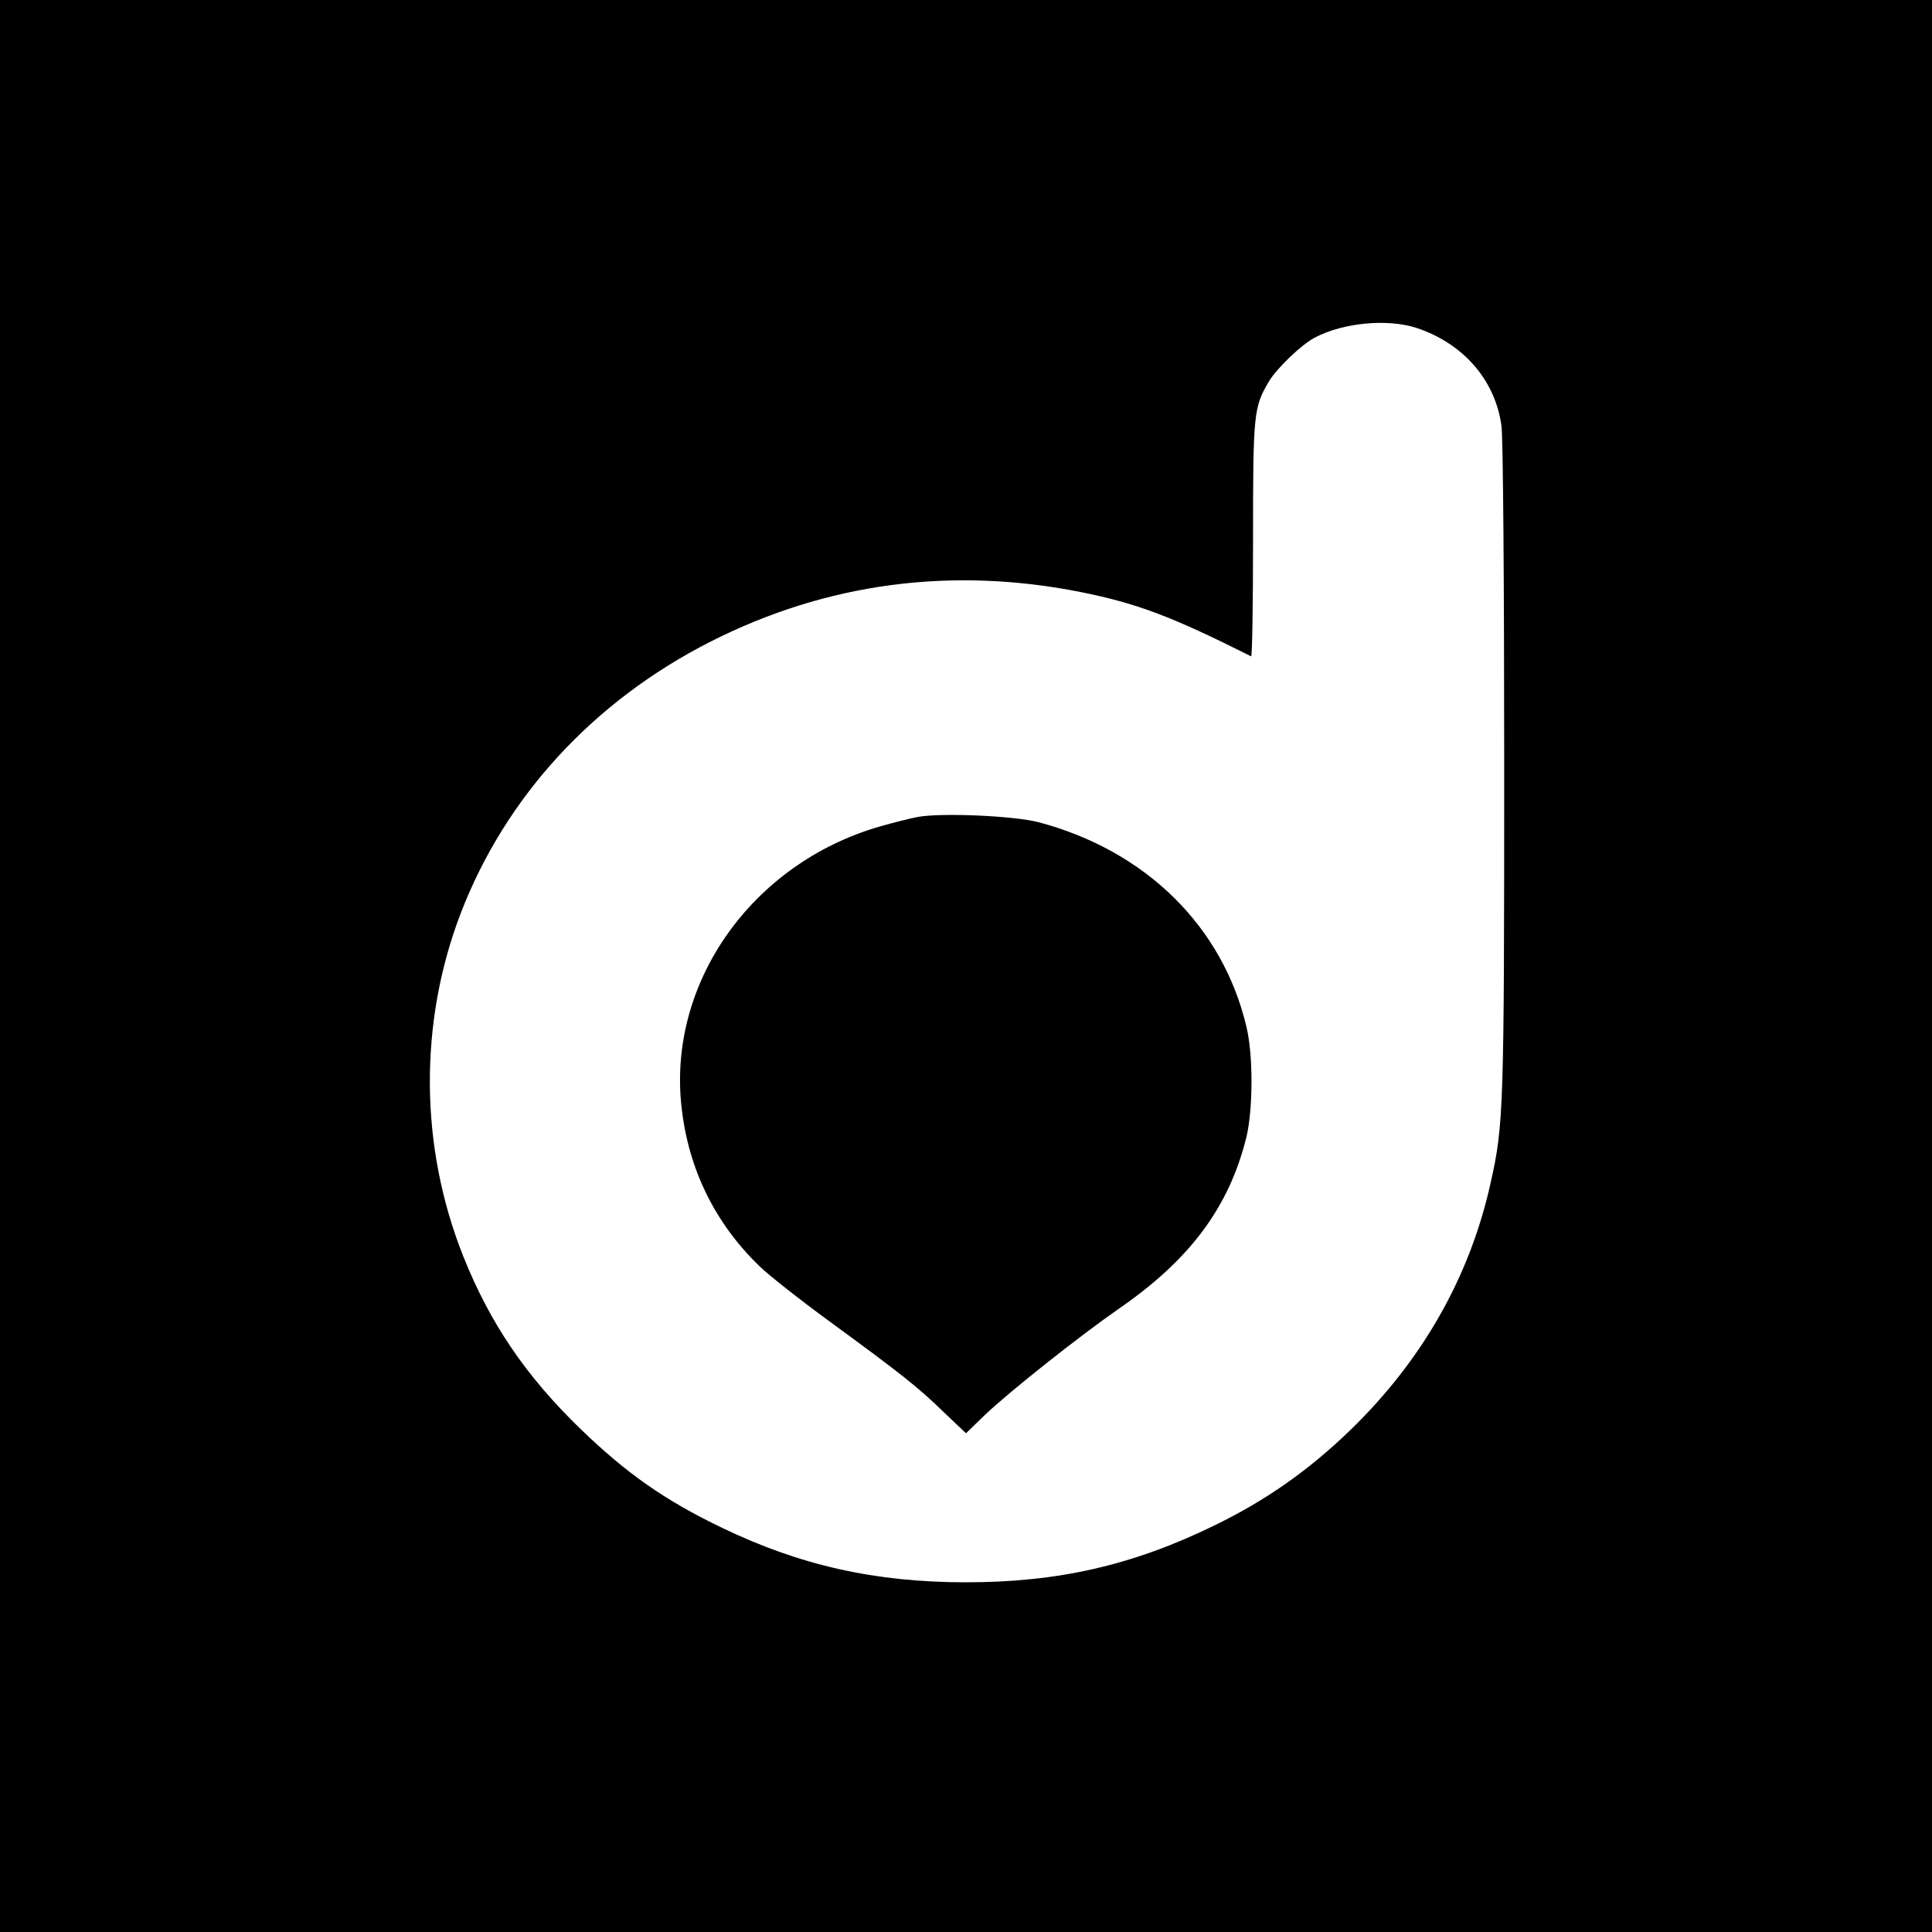
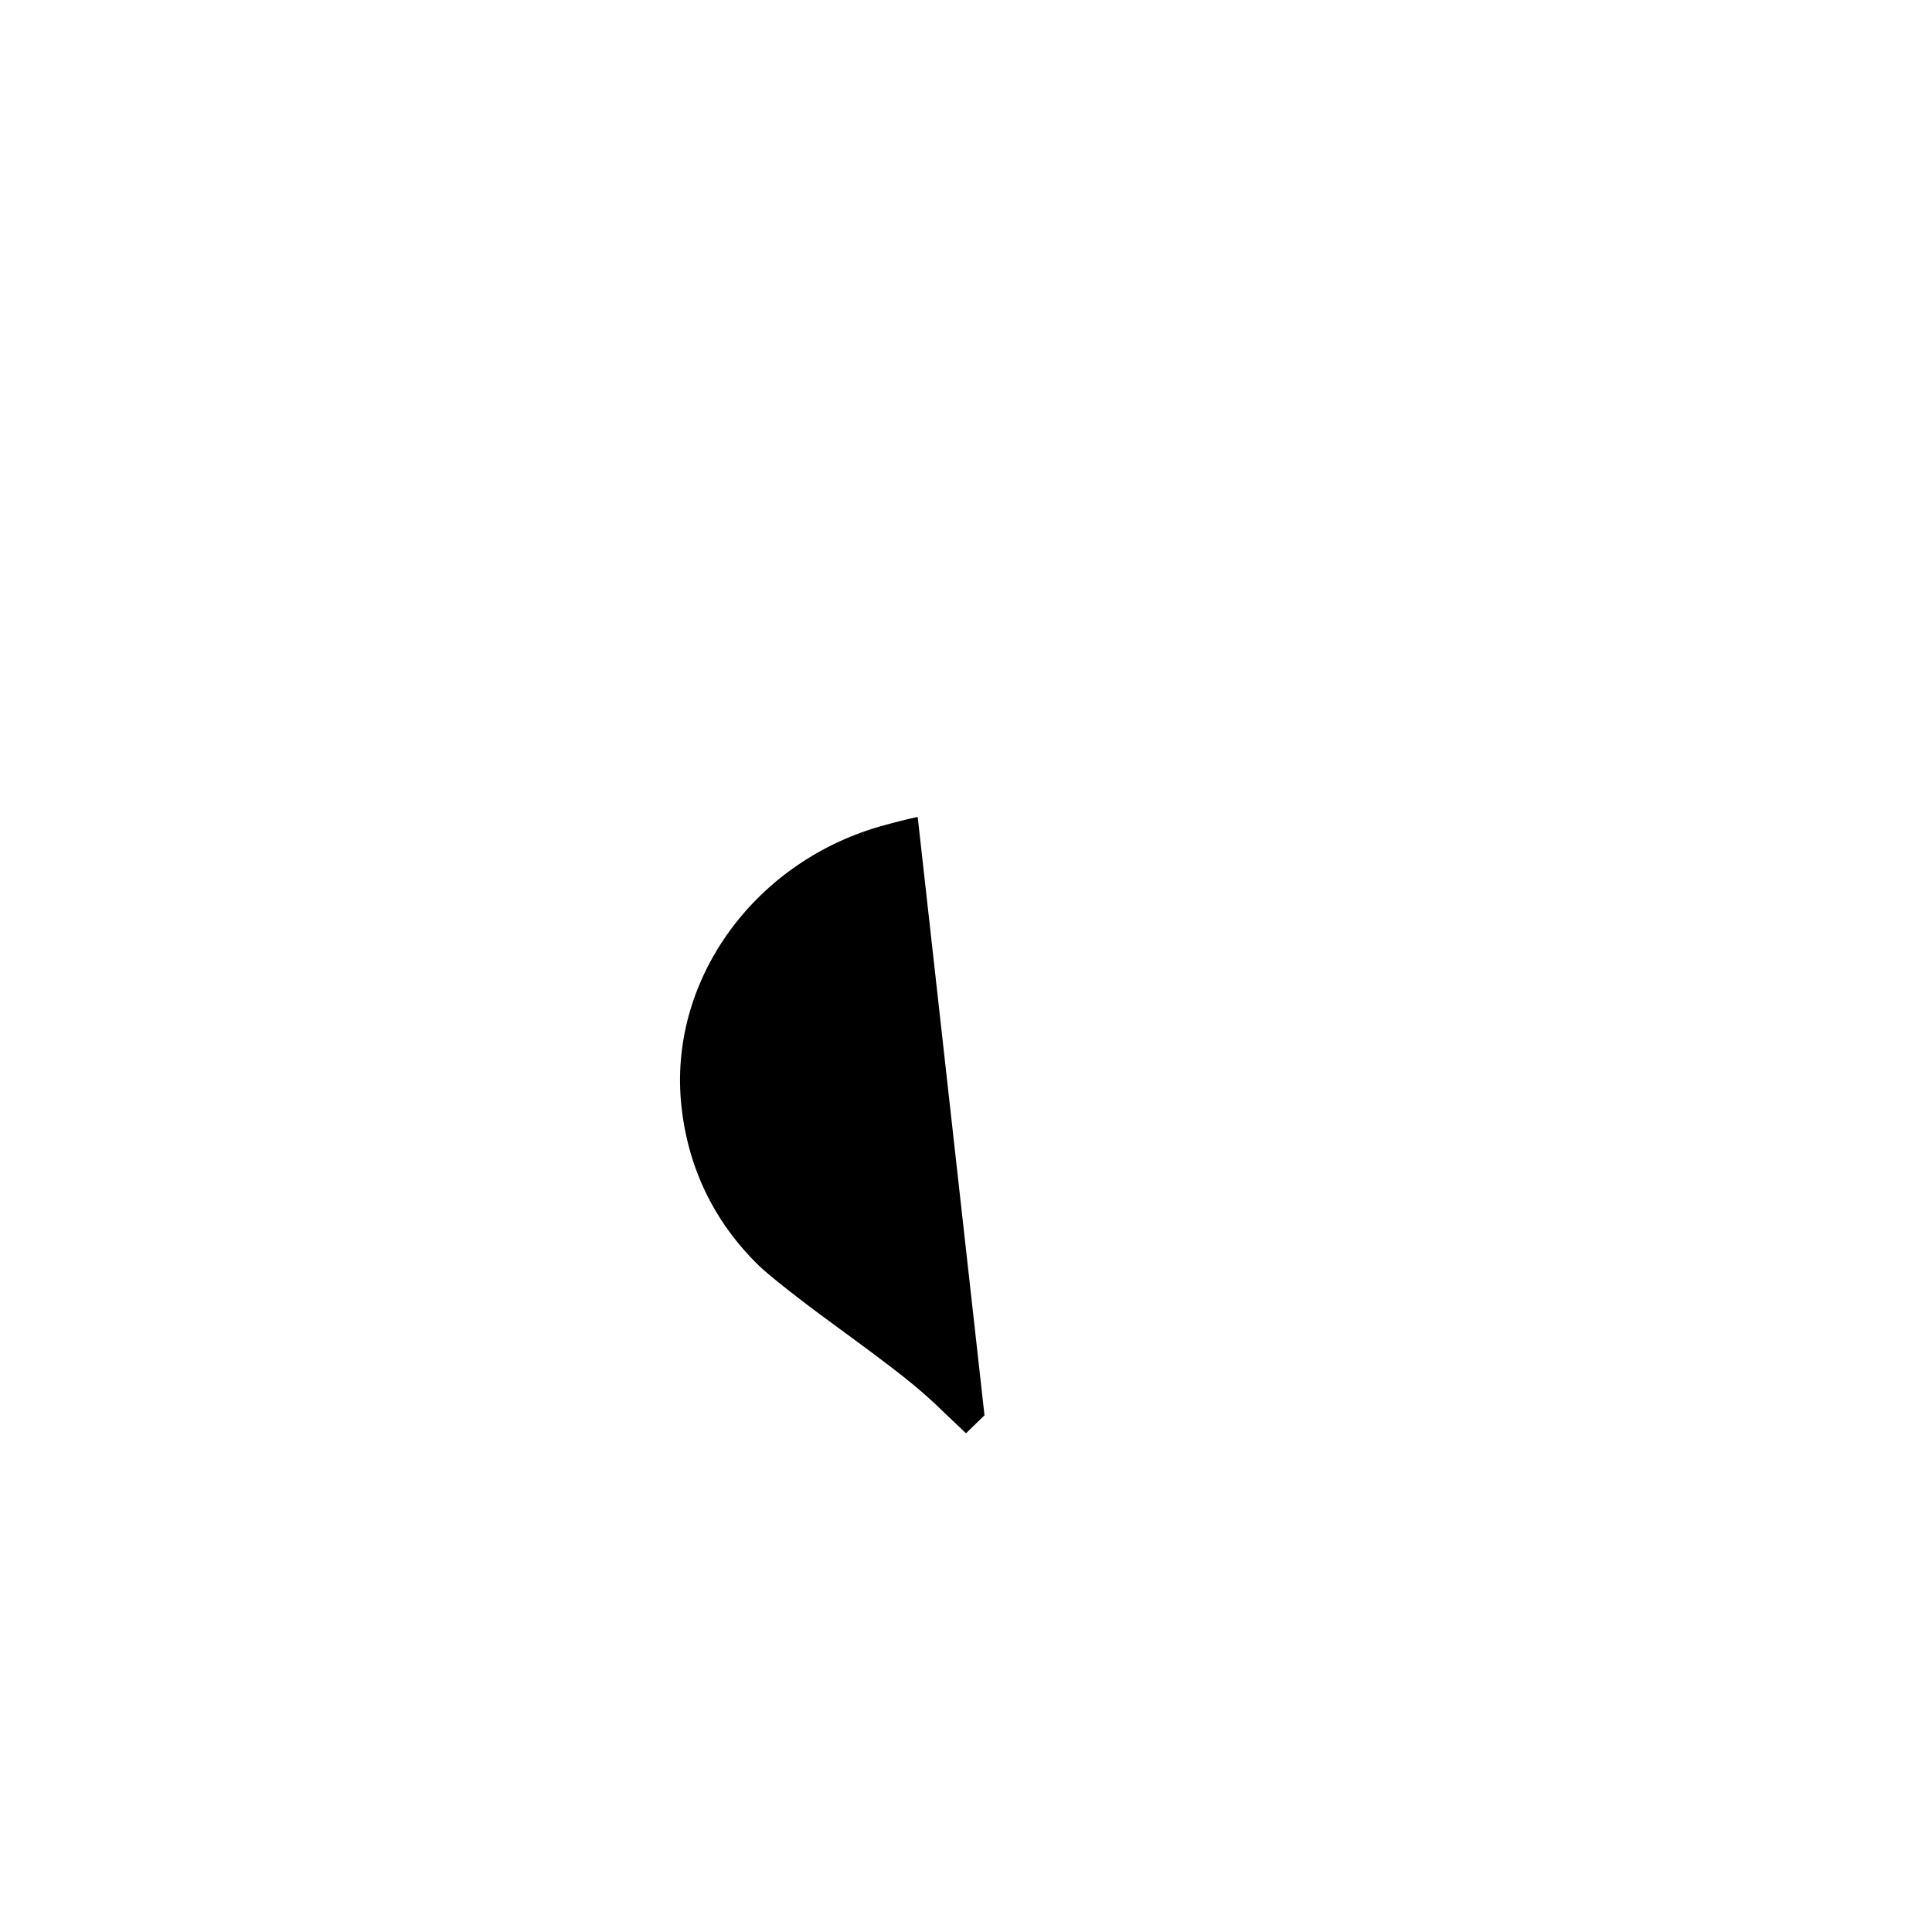
<svg xmlns="http://www.w3.org/2000/svg" version="1.0" width="700pt" height="700pt" viewBox="0 0 700 700" preserveAspectRatio="xMidYMid meet">
  <g transform="translate(0,700) scale(0.1,-0.1)" fill="#000000" stroke="none">
-     <path d="M0 3500 l0 -3500 3500 0 3500 0 0 3500 0 3500 -3500 0 -3500 0 0 -3500z m5132 2312 c169 -56 285 -188 308 -354 6 -35 10 -581 10 -1233 0 -1240 -2 -1301 -49 -1510 -75 -340 -247 -643 -508 -896 -152 -147 -306 -255 -493 -346 -295 -144 -565 -206 -900 -206 -328 0 -601 61 -885 198 -206 99 -344 196 -509 355 -199 192 -330 384 -427 627 -159 398 -162 848 -9 1246 163 422 481 767 904 982 420 213 872 273 1341 180 204 -41 327 -87 618 -233 4 -2 7 187 7 420 0 460 2 482 57 575 28 48 119 135 167 160 103 54 263 69 368 35z" />
-     <path d="M3325 4040 c-27 -5 -90 -21 -139 -35 -461 -134 -766 -564 -717 -1013 24 -225 120 -422 282 -579 35 -34 152 -126 259 -204 253 -185 319 -237 412 -328 l78 -74 67 65 c89 85 344 287 485 385 260 179 401 369 464 623 24 101 25 297 0 400 -86 364 -365 638 -753 741 -88 23 -351 35 -438 19z" />
+     <path d="M3325 4040 c-27 -5 -90 -21 -139 -35 -461 -134 -766 -564 -717 -1013 24 -225 120 -422 282 -579 35 -34 152 -126 259 -204 253 -185 319 -237 412 -328 l78 -74 67 65 z" />
  </g>
</svg>